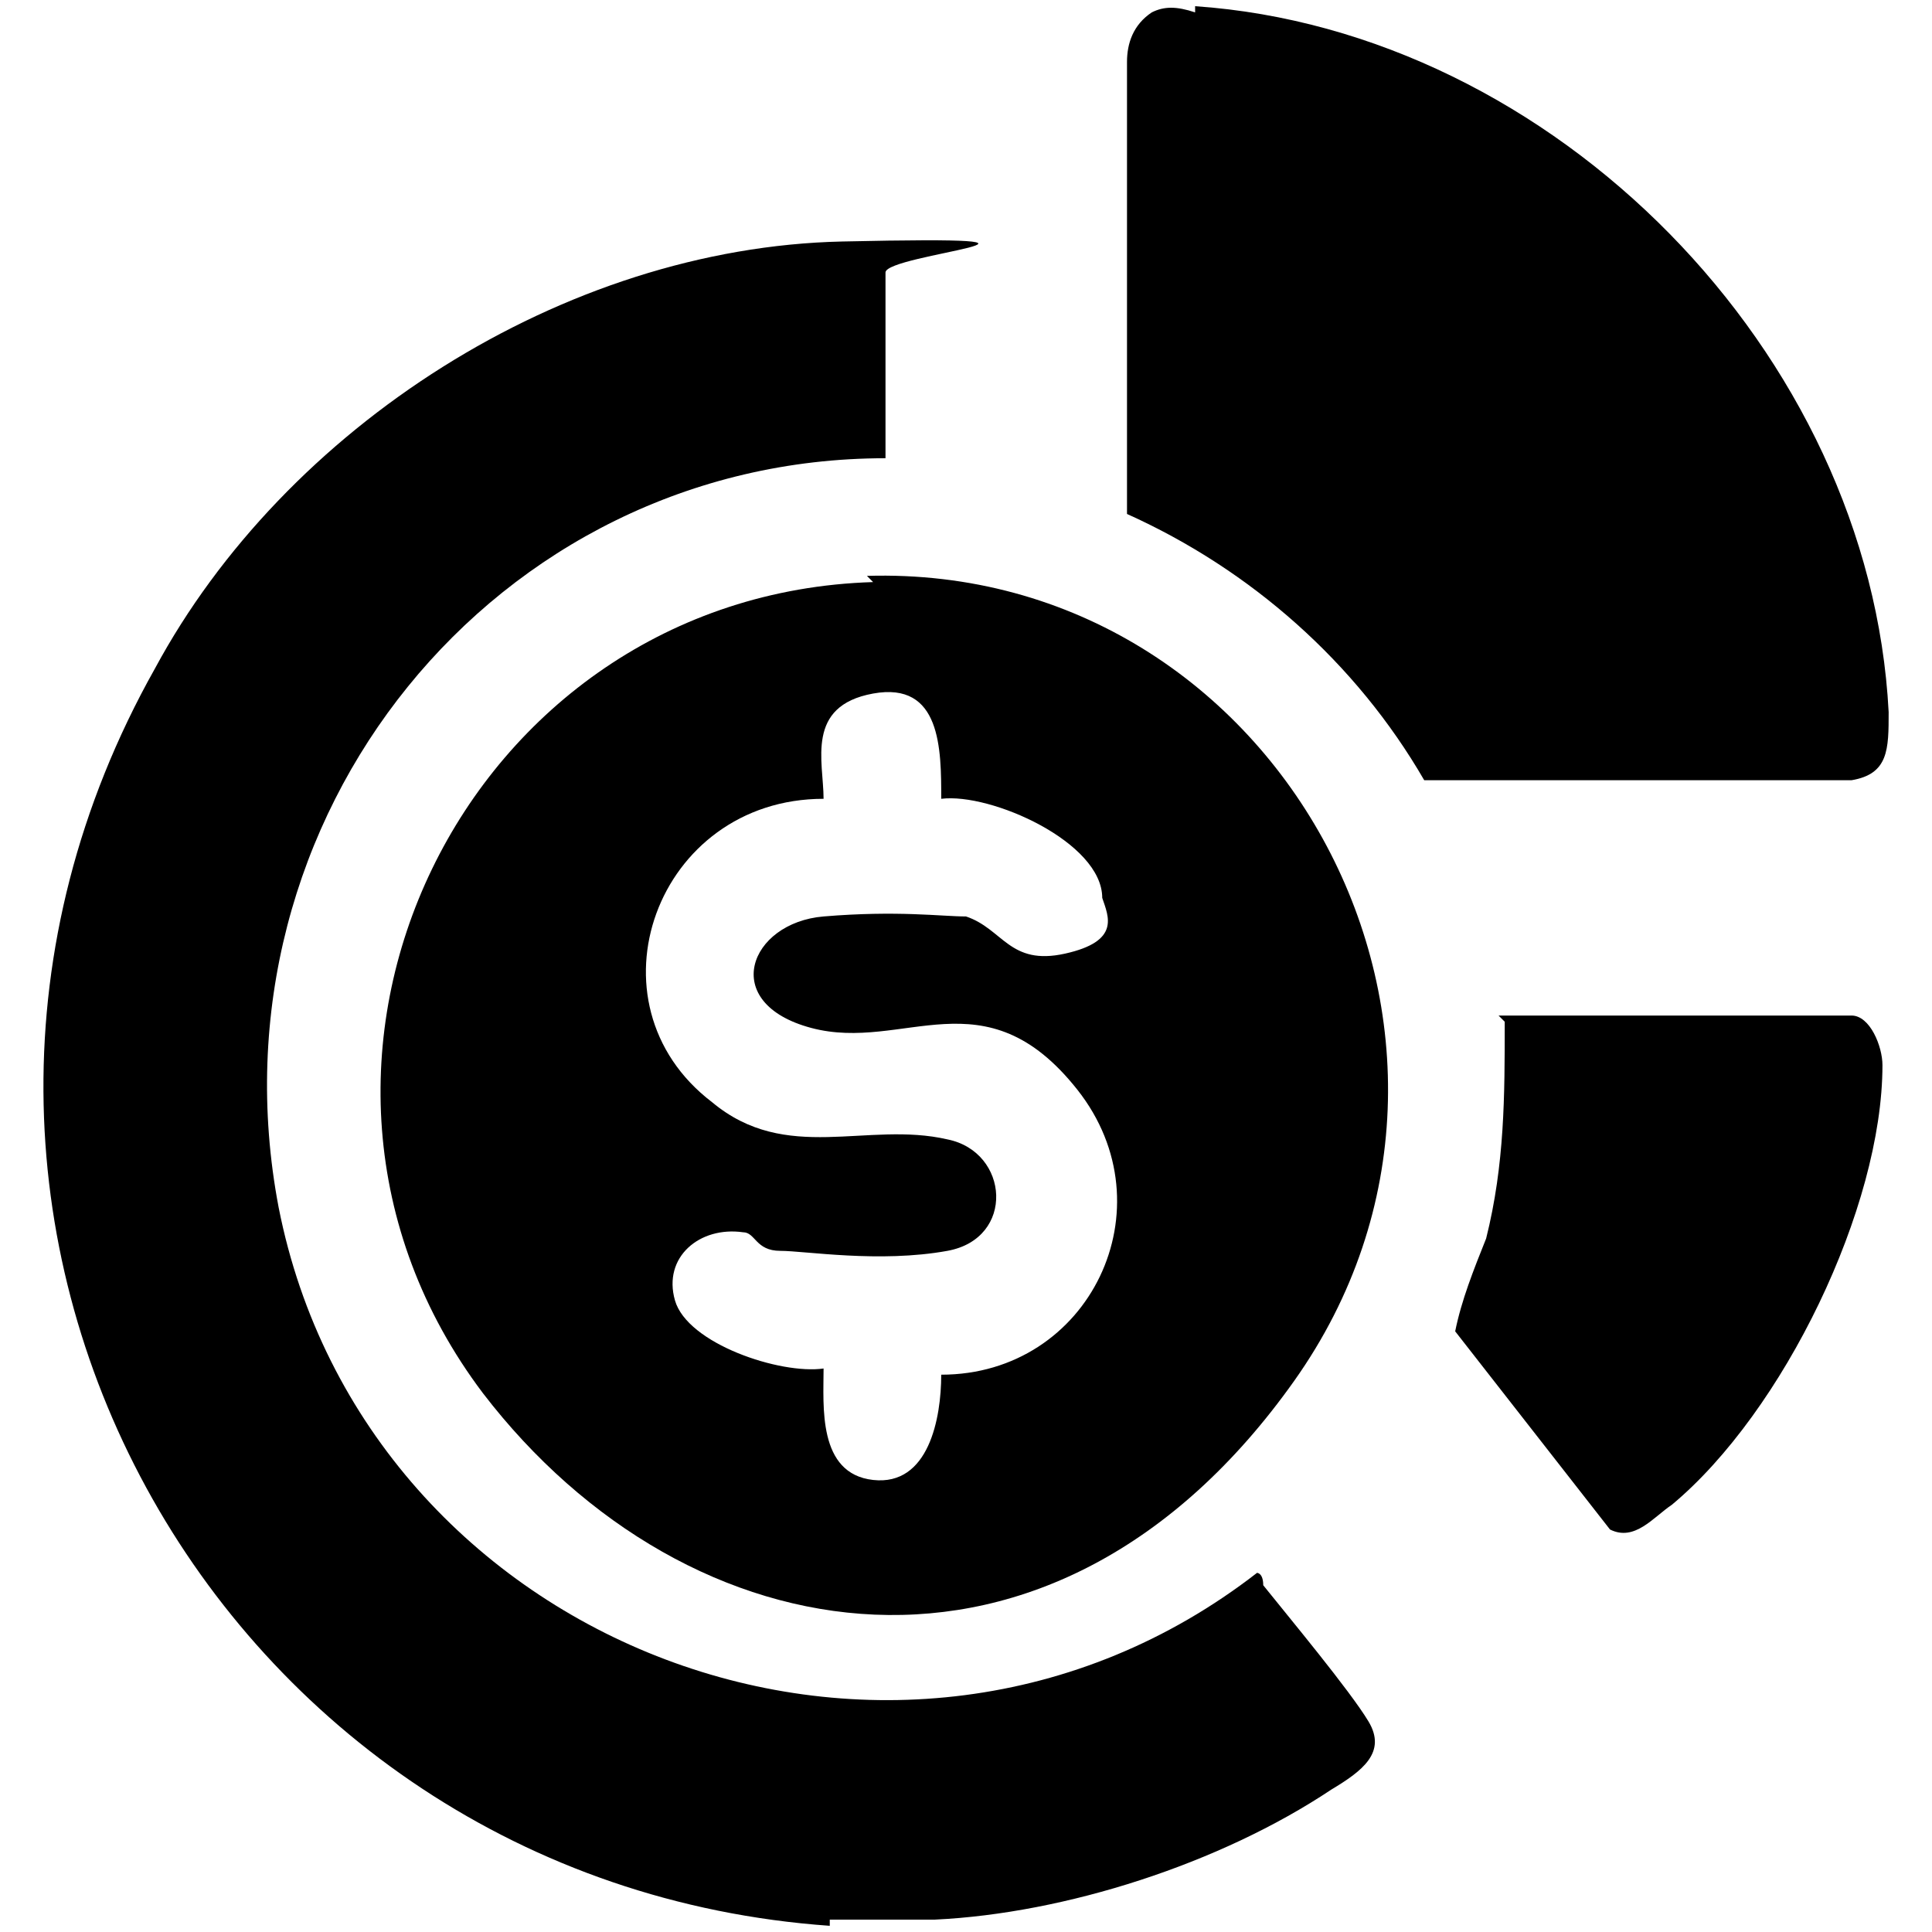
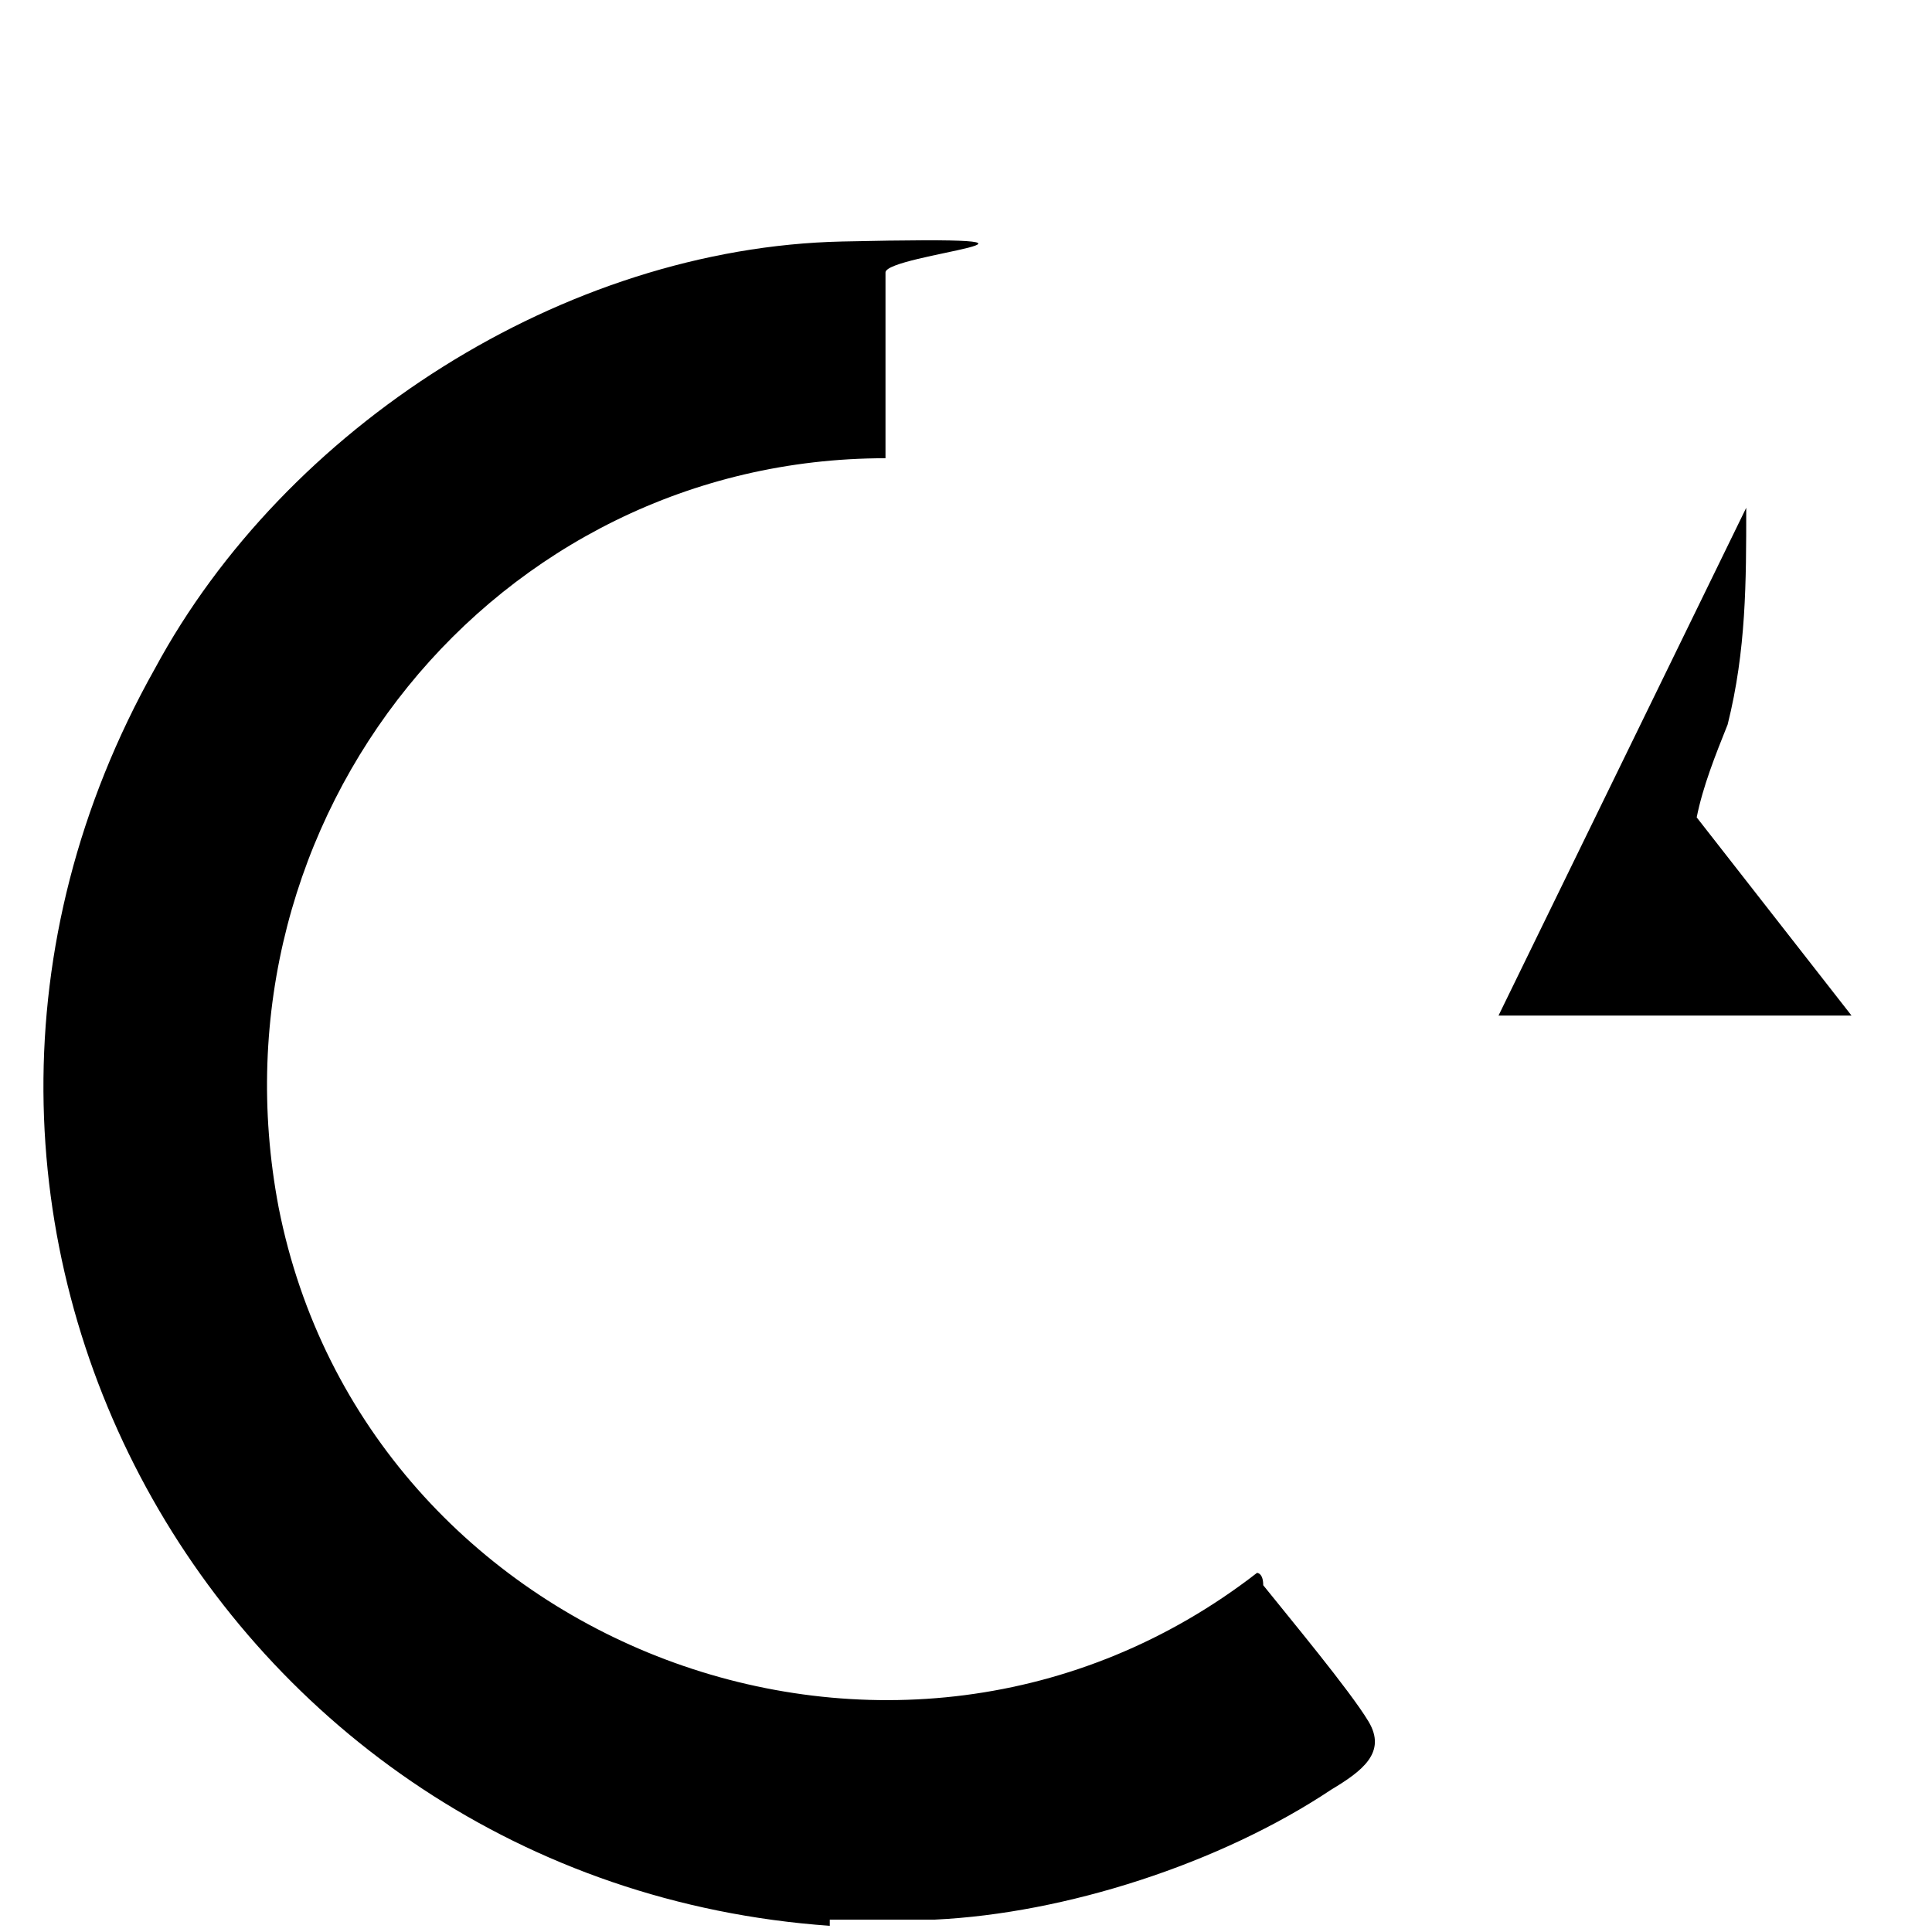
<svg xmlns="http://www.w3.org/2000/svg" id="Layer_1" version="1.1" viewBox="0 0 31.2 31.2">
  <path d="M13.4,31.1C3.5,30.4-2.5,19.7,2.5,10.8c2.1-3.9,6.6-6.8,11.1-6.9s.7.2.7.5v3c-6.3,0-11,5.8-9.8,12.1,1.4,7.1,10,10.4,15.8,5.9,0,0,.1,0,.1.2.4.5,1.4,1.7,1.7,2.2s-.1.8-.6,1.1c-1.8,1.2-4.3,2-6.4,2.1h-1.7Z" />
-   <path d="M19.3.1c5.8.4,10.9,5.6,11.2,11.4,0,.6,0,1-.6,1.1h-6.9c-1.1-1.9-2.8-3.4-4.8-4.3V1c0-.3.1-.6.4-.8.2-.1.4-.1.7,0Z" />
-   <path d="M14,9.3c6.7-.2,10.8,7.5,6.9,13s-9.8,4.5-13.1.2c-4-5.3-.3-12.9,6.3-13.1ZM15.2,12.9c0-.8,0-1.9-1.1-1.7s-.8,1.1-.8,1.7c-2.7,0-3.9,3.3-1.8,4.9,1.2,1,2.5.3,3.8.6,1,.2,1.1,1.6,0,1.8s-2.3,0-2.7,0-.4-.3-.6-.3c-.7-.1-1.3.4-1.1,1.1s1.7,1.2,2.4,1.1c0,.6-.1,1.7.8,1.8s1.1-1,1.1-1.7c2.4,0,3.7-2.7,2.2-4.6s-2.8-.6-4.3-1-1-1.7.2-1.8,1.9,0,2.3,0c.6.2.7.8,1.6.6s.7-.6.6-.9c0-.9-1.8-1.7-2.6-1.6Z" />
-   <path d="M24.2,16.4h5.7c.3,0,.5.5.5.8,0,2.3-1.6,5.6-3.4,7.1-.3.2-.6.6-1,.4l-2.5-3.2c.1-.5.3-1,.5-1.5.3-1.2.3-2.3.3-3.5Z" />
+   <path d="M24.2,16.4h5.7l-2.5-3.2c.1-.5.3-1,.5-1.5.3-1.2.3-2.3.3-3.5Z" />
</svg>